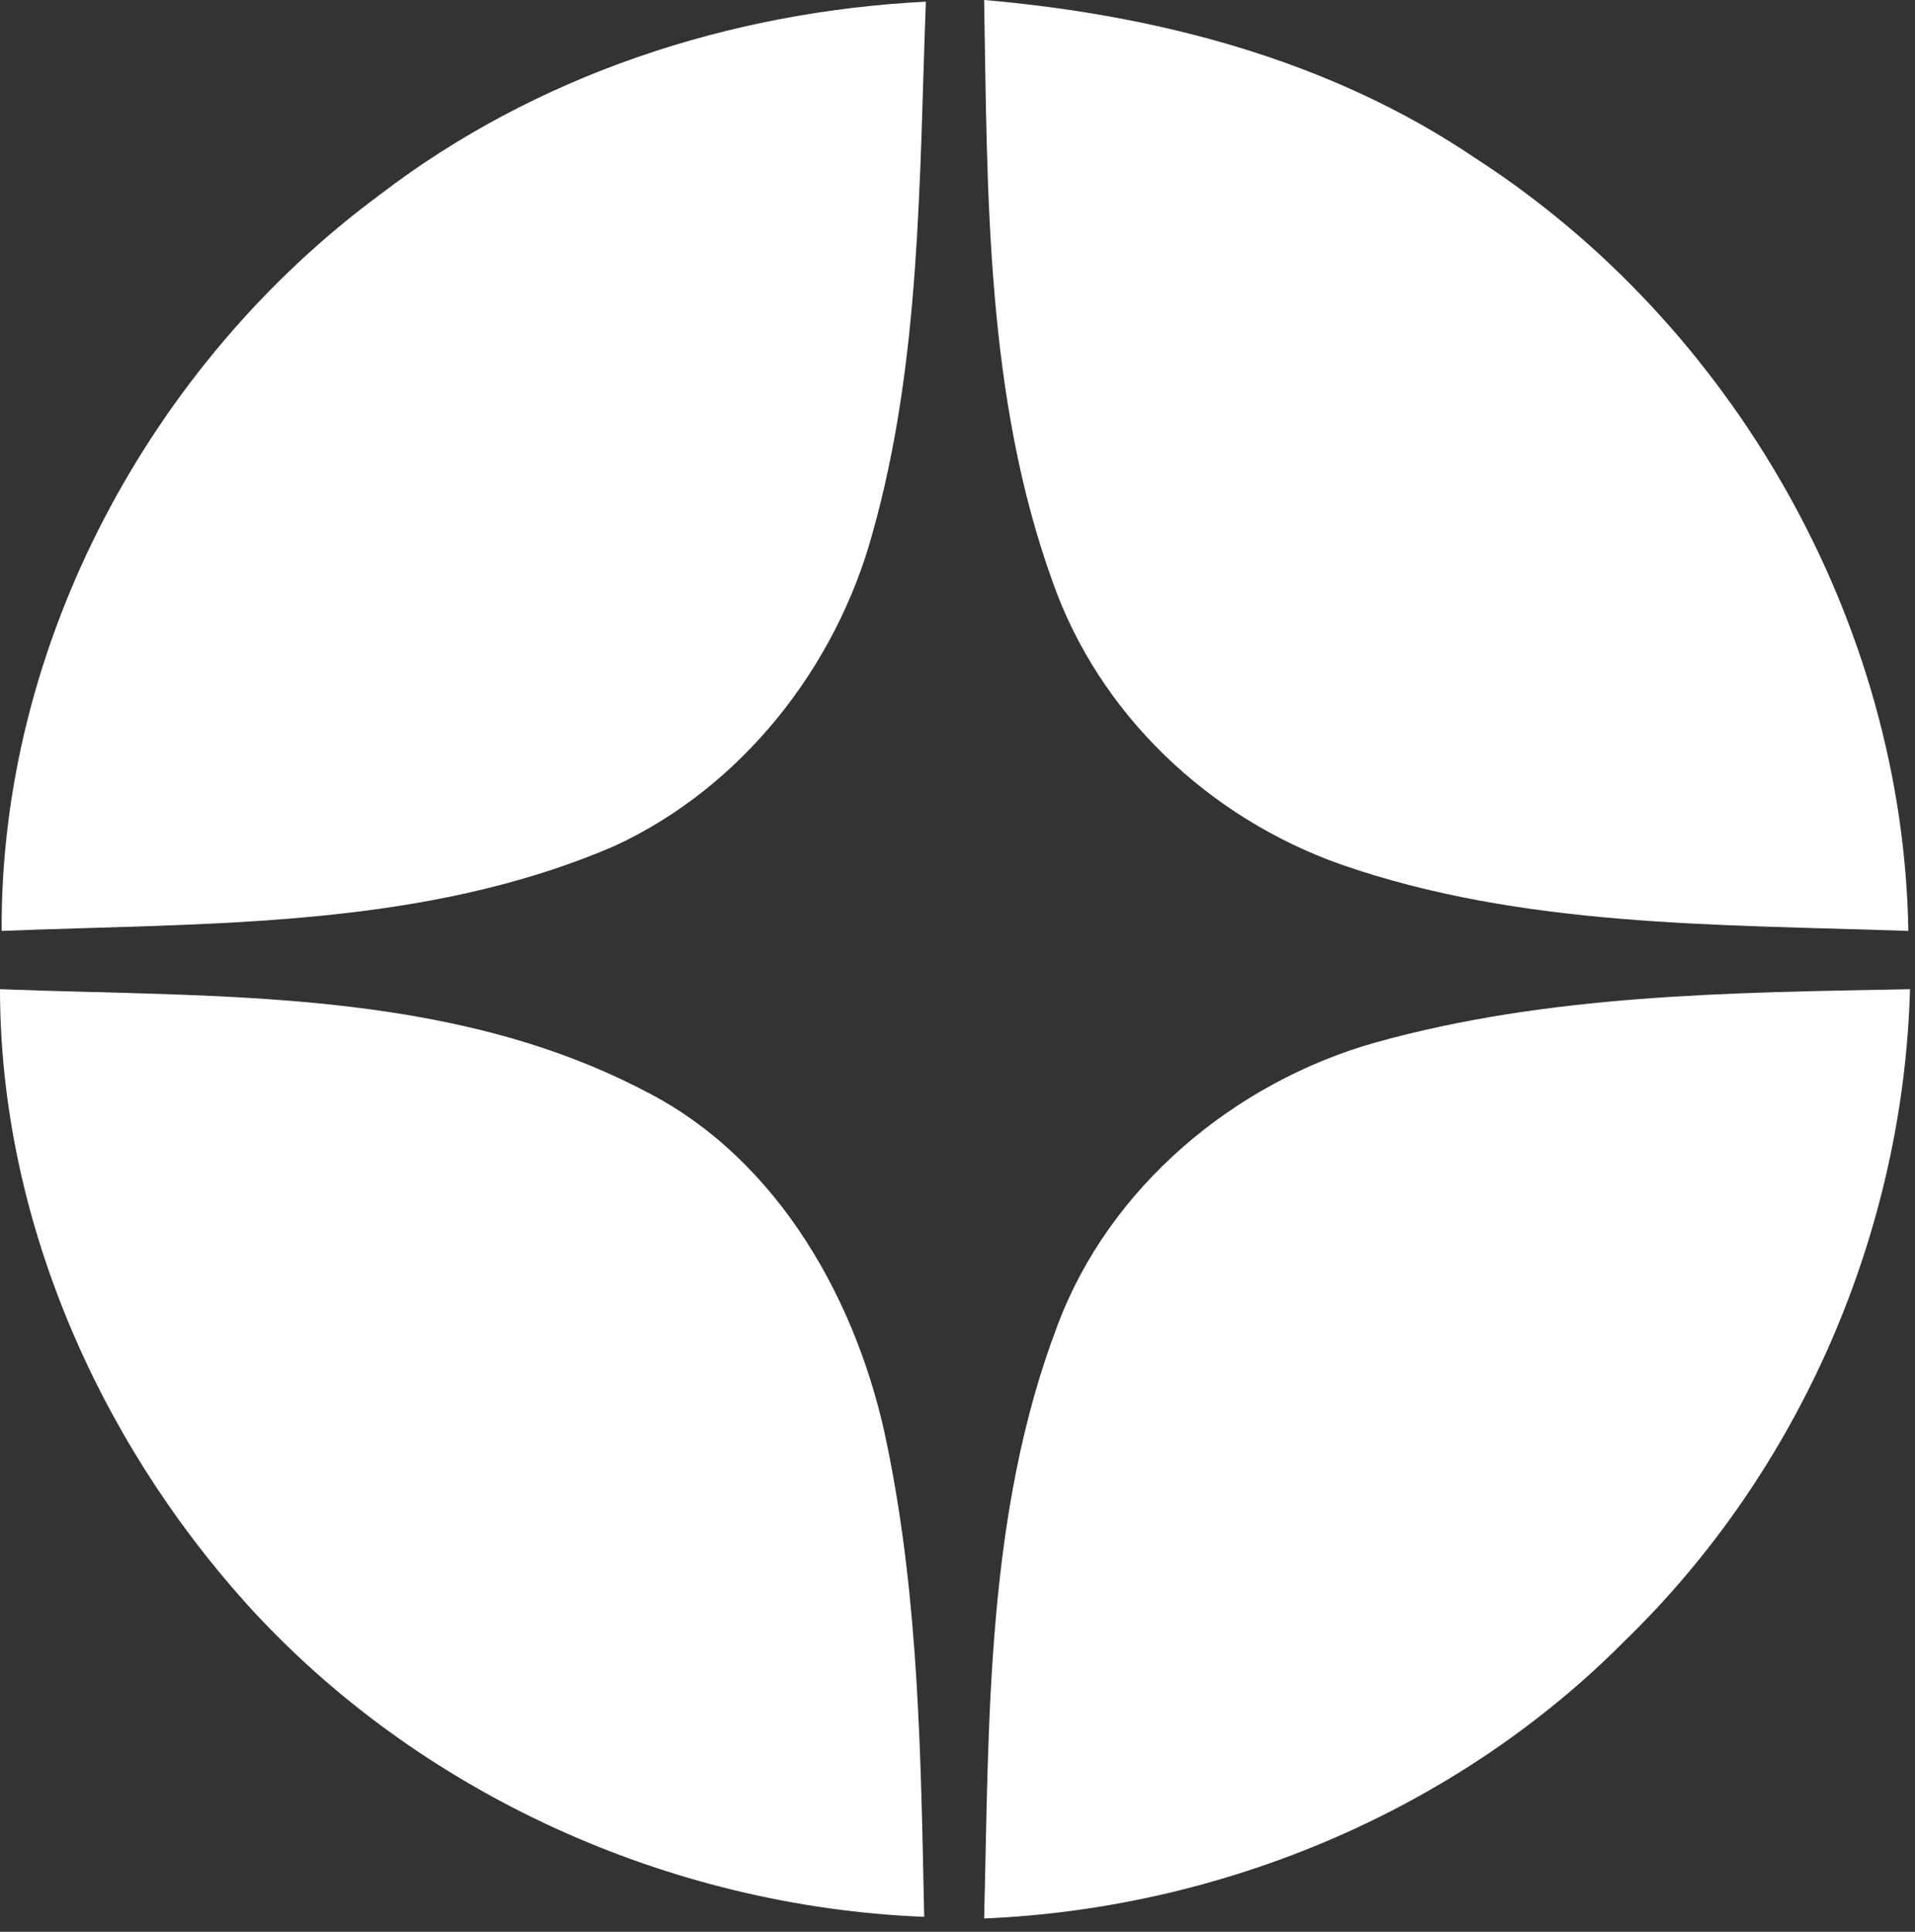
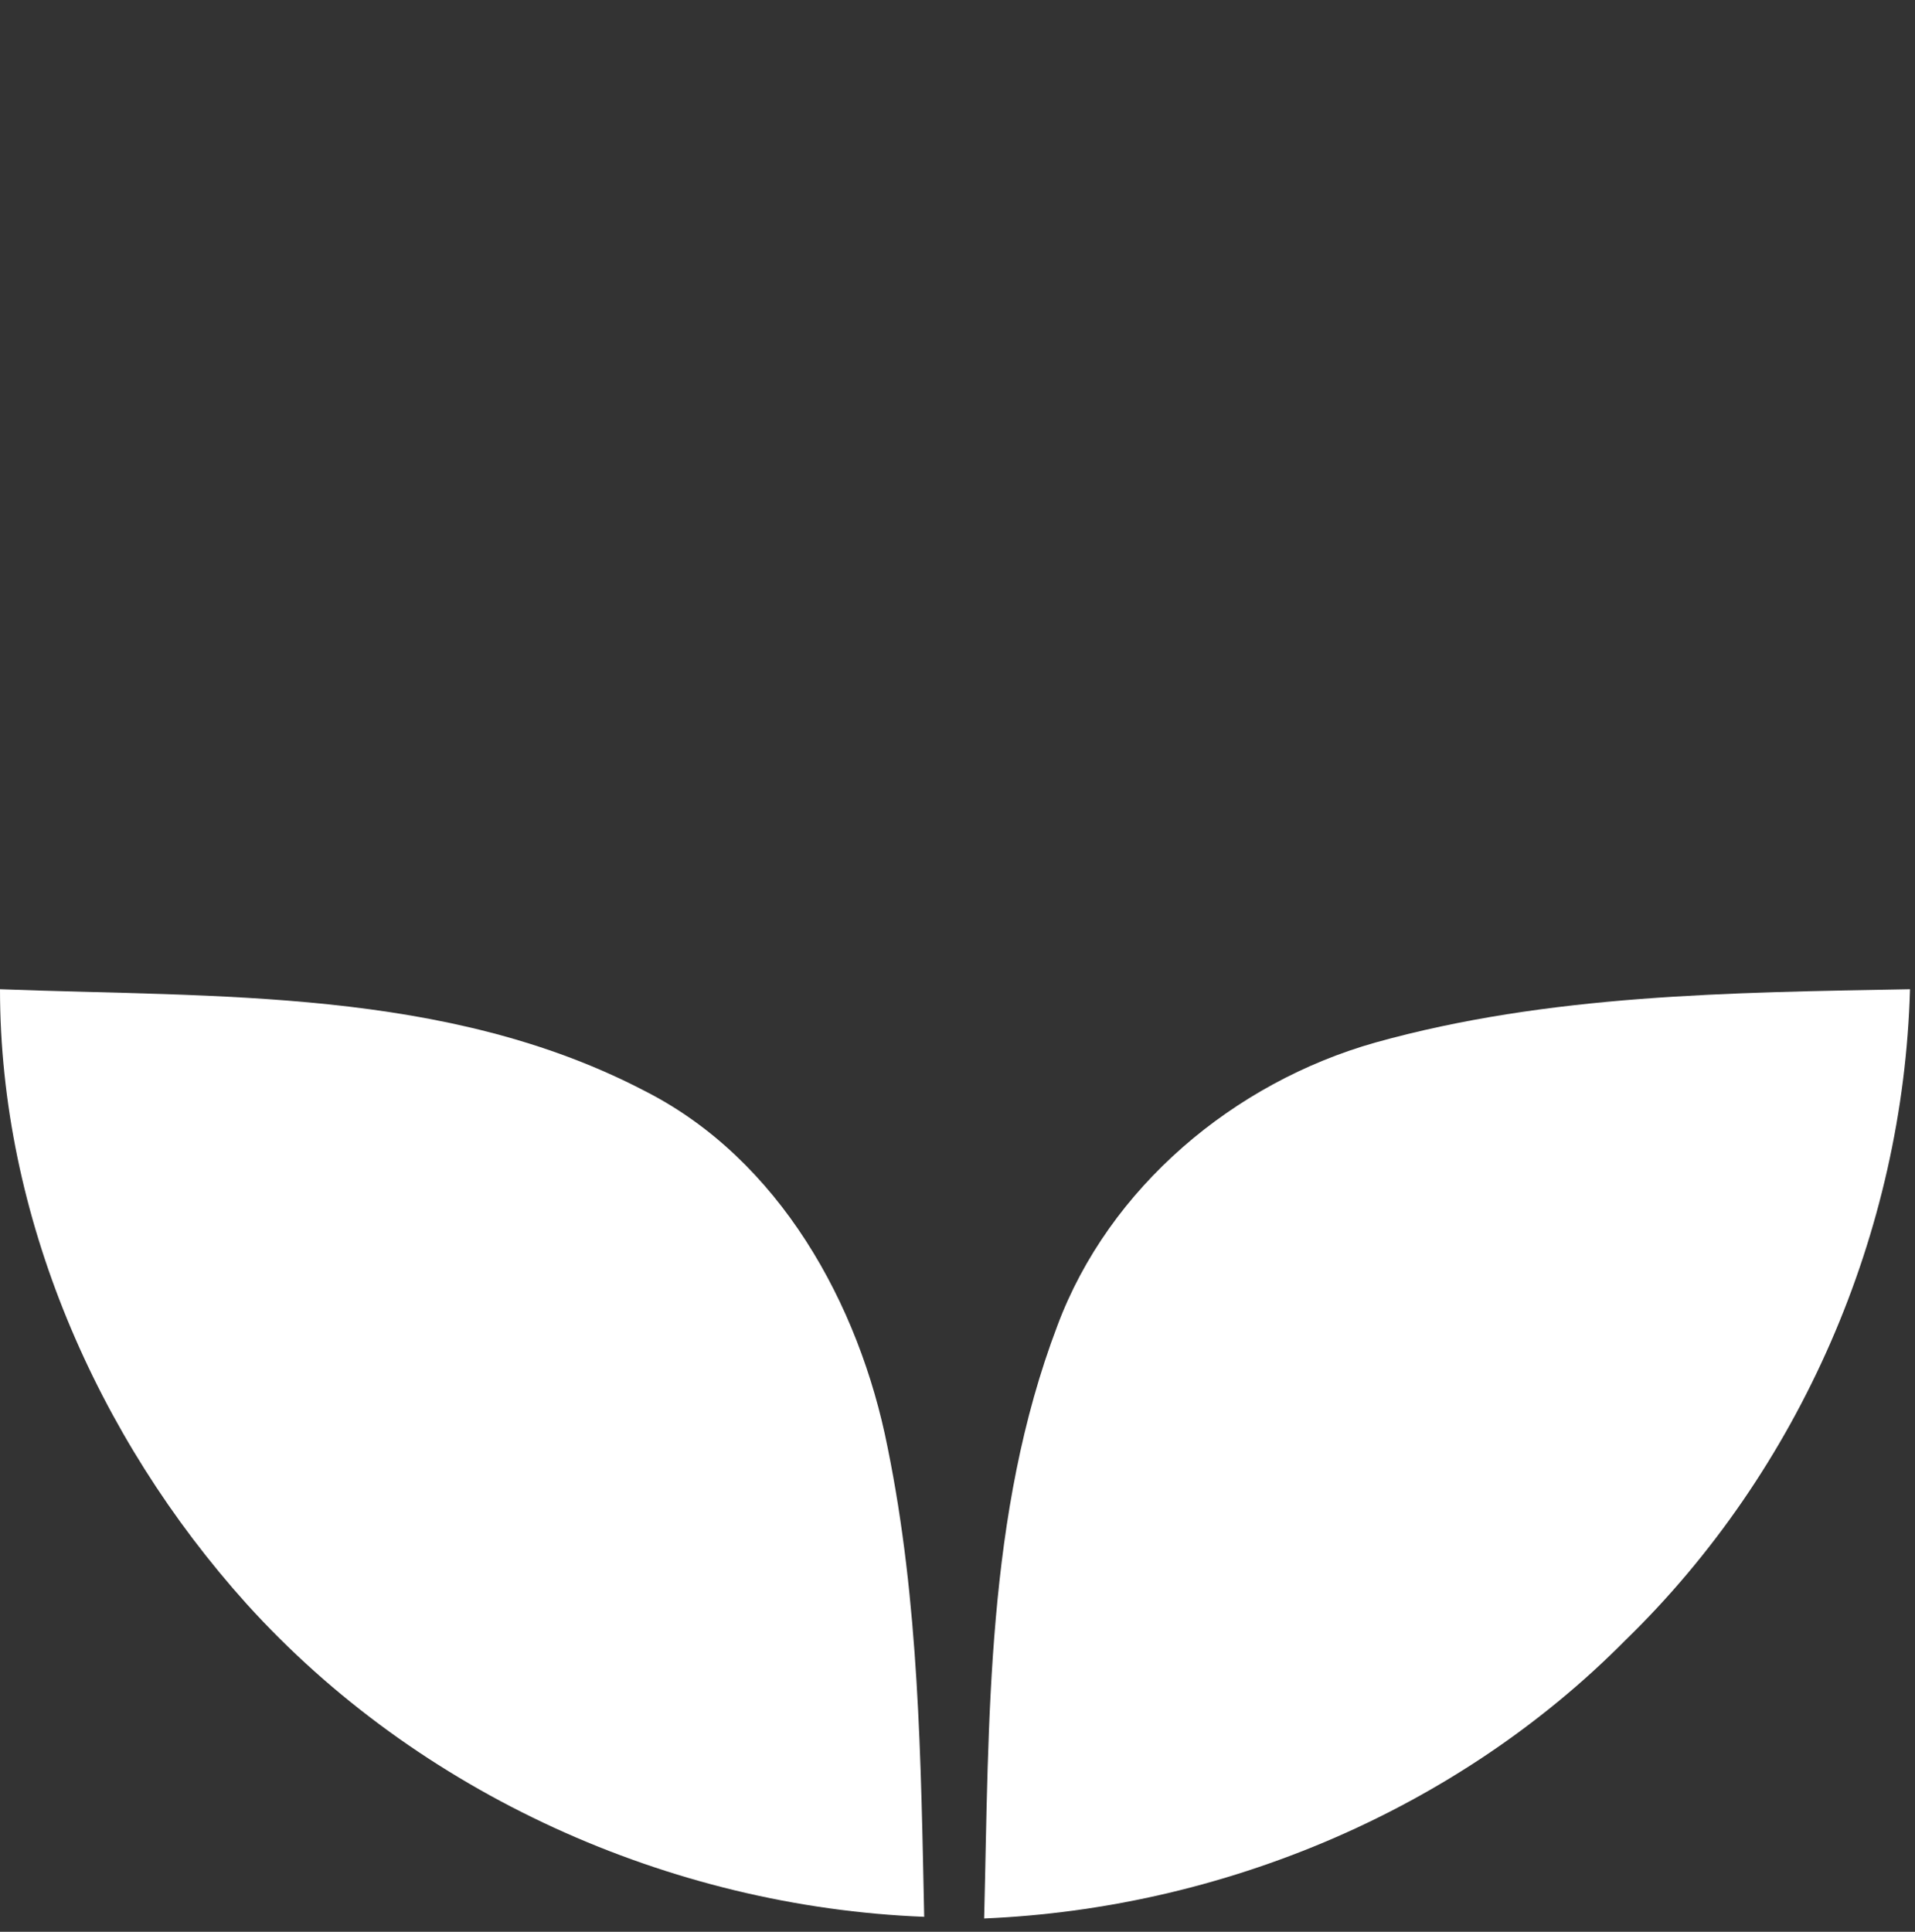
<svg xmlns="http://www.w3.org/2000/svg" width="115" height="116" viewBox="0 0 115 116" fill="none">
  <rect x="0" y="0" width="115" height="116" fill="#333333" stroke="none" />
-   <path fill-rule="evenodd" clip-rule="evenodd" d="M22.8 11.7C32.2 4.5 43.8 0.7 55.6 0.1C55.2 10.8 55.3 21.7 52.4 32C50.2 40.1 44.5 47.3 36.9 50.8C25.3 55.8 12.5 55.4 0.1 55.9C-6.11355e-07 38.7 9 21.9 22.8 11.7Z" fill="white" />
-   <path fill-rule="evenodd" clip-rule="evenodd" d="M59.1 0C69.5 0.9 79.9 3.6 88.6 9.5C104.1 19.5 114.3 37.4 114.6 55.9C103.2 55.5 91.4 55.7 80.5 51.9C72.6 49.1 66 42.9 63.2 34.9C59.2 23.8 59.3 11.7 59.1 0Z" fill="white" />
  <path fill-rule="evenodd" clip-rule="evenodd" d="M82.6 62.6C93 59.7 103.9 59.6 114.7 59.4C114.3 74 108.1 88.3 97.6 98.5C87.5 108.7 73.4 114.6 59.1 115.2C59.4 103.3 59.2 90.9 63.5 79.6C66.6 71.3 74.1 65 82.6 62.6Z" fill="white" />
  <path fill-rule="evenodd" clip-rule="evenodd" d="M0 59.4C13 59.9 26.8 59.3 38.7 65.5C46.8 69.6 51.6 78.3 53.3 86.9C55.2 96.2 55.3 105.7 55.5 115.1C40.2 114.5 25.1 107.7 14.8 96.3C5.8 86.3 0 73 0 59.4Z" fill="white" />
</svg>